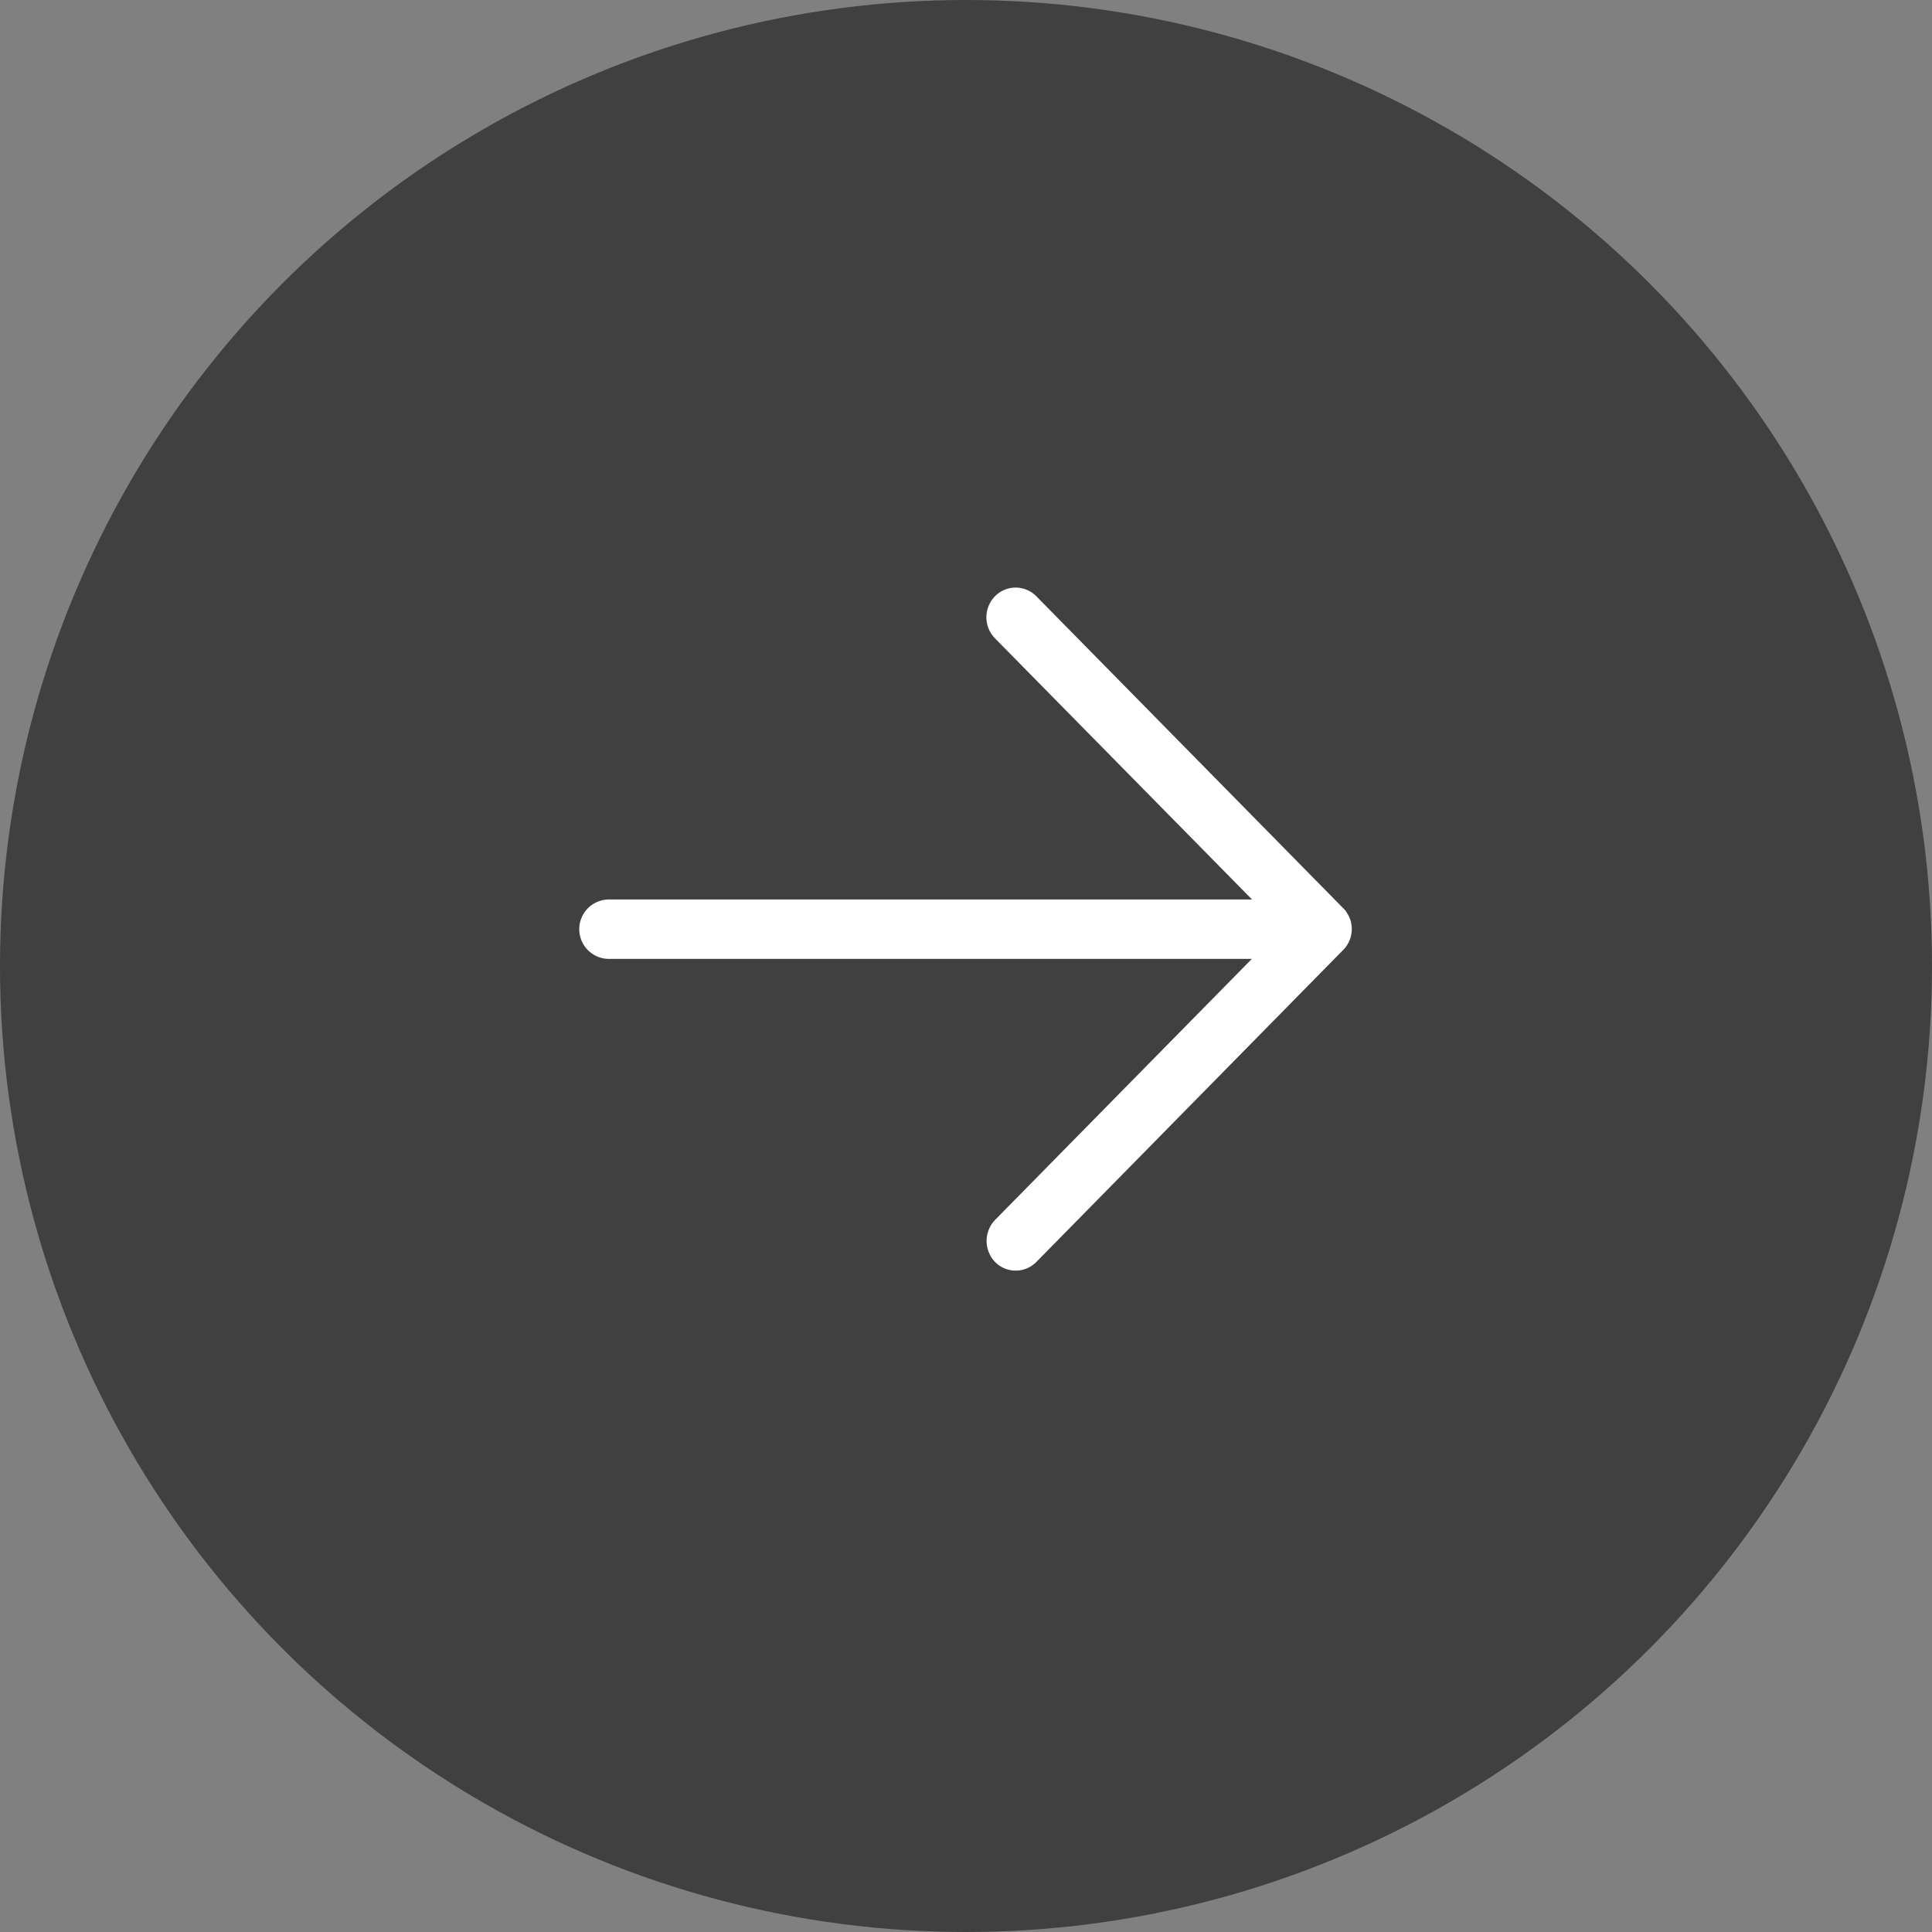
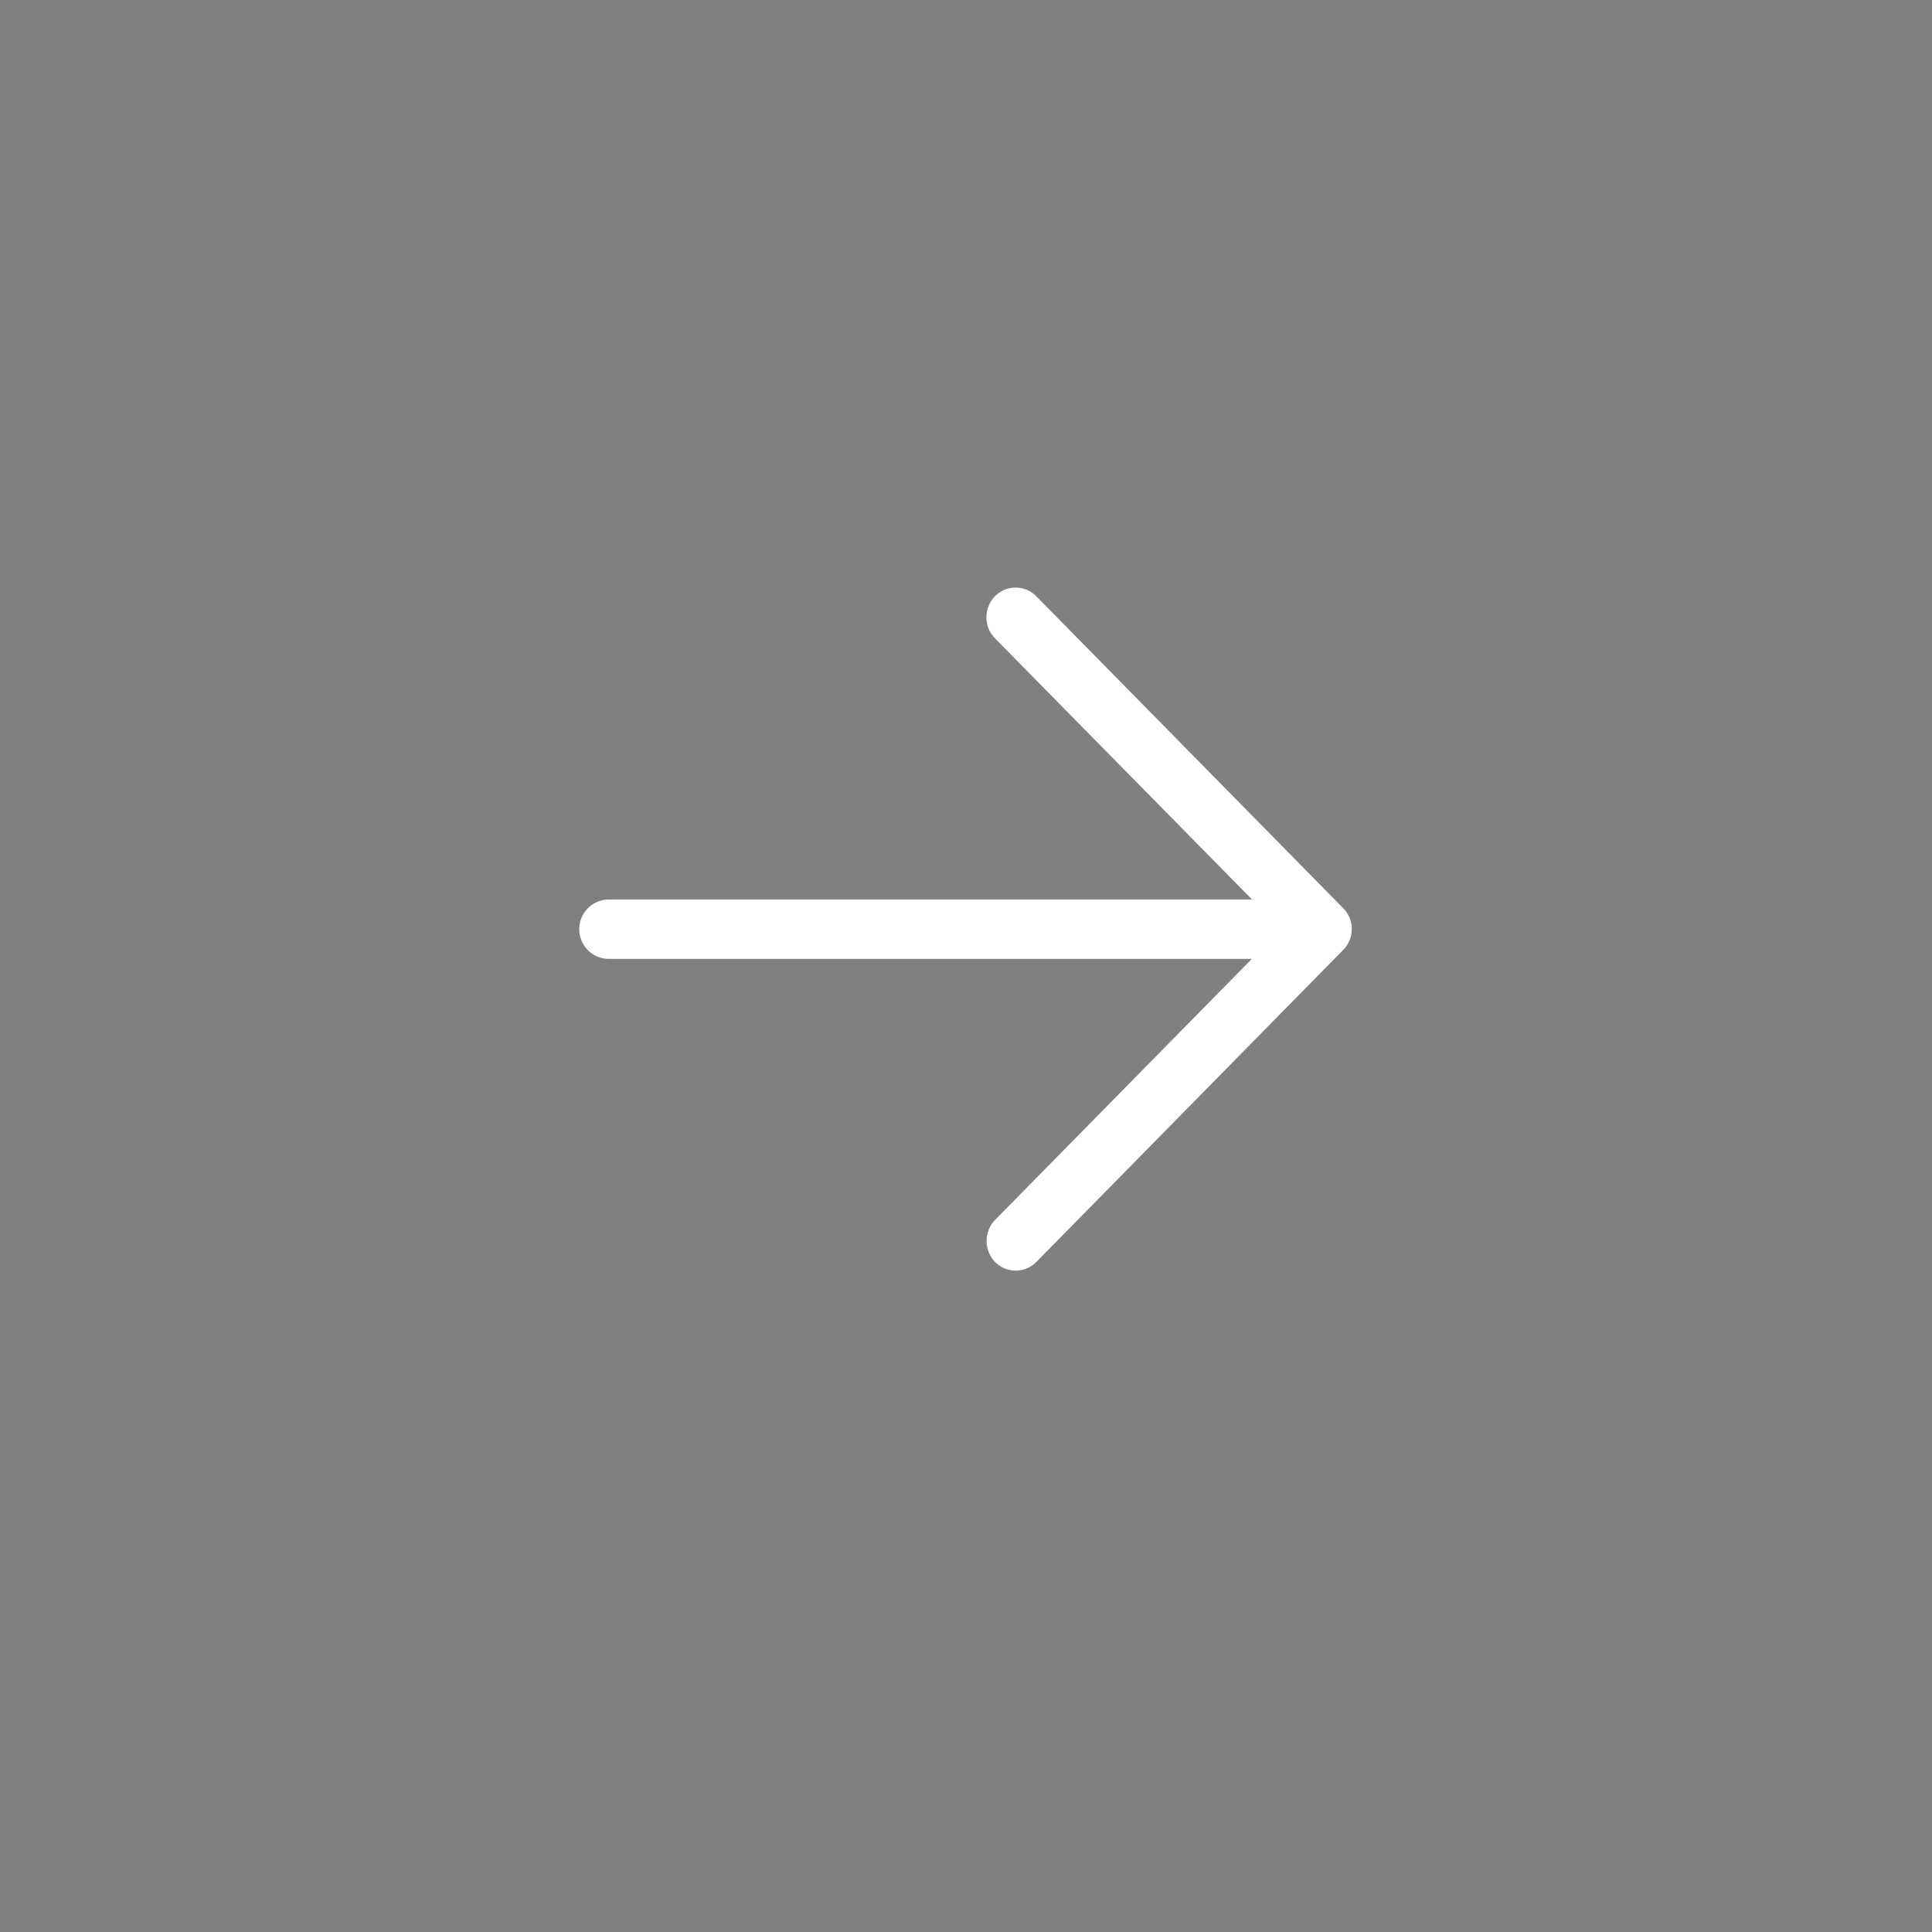
<svg xmlns="http://www.w3.org/2000/svg" id="Slider_Arrow" data-name="Slider Arrow" width="40" height="40" viewBox="0 0 40 40">
  <rect x="0" y="0" width="40" height="40" fill="#808080" stroke="none" />
-   <circle id="Ellisse_260" data-name="Ellisse 260" cx="20" cy="20" r="20" opacity="0.502" />
  <g id="Arrow_Right_Small_Icon" data-name="Arrow Right Small Icon" transform="translate(12.001 12.166)">
    <path id="Arrow_Right_Small_Icon-2" data-name="Arrow Right Small Icon" d="M6.457,15.379V2.065L1.05,7.387a.623.623,0,0,1-.871,0,.6.6,0,0,1,0-.856L6.636.179A.52.52,0,0,1,6.7.121h0A.049.049,0,0,1,6.714.114.6.6,0,0,1,7.071,0a.618.618,0,0,1,.453.2L13.961,6.53a.6.6,0,0,1,0,.856.629.629,0,0,1-.869,0L7.687,2.069v13.31a.615.615,0,0,1-1.23,0Z" transform="translate(15.986) rotate(90)" fill="#fff" />
  </g>
</svg>